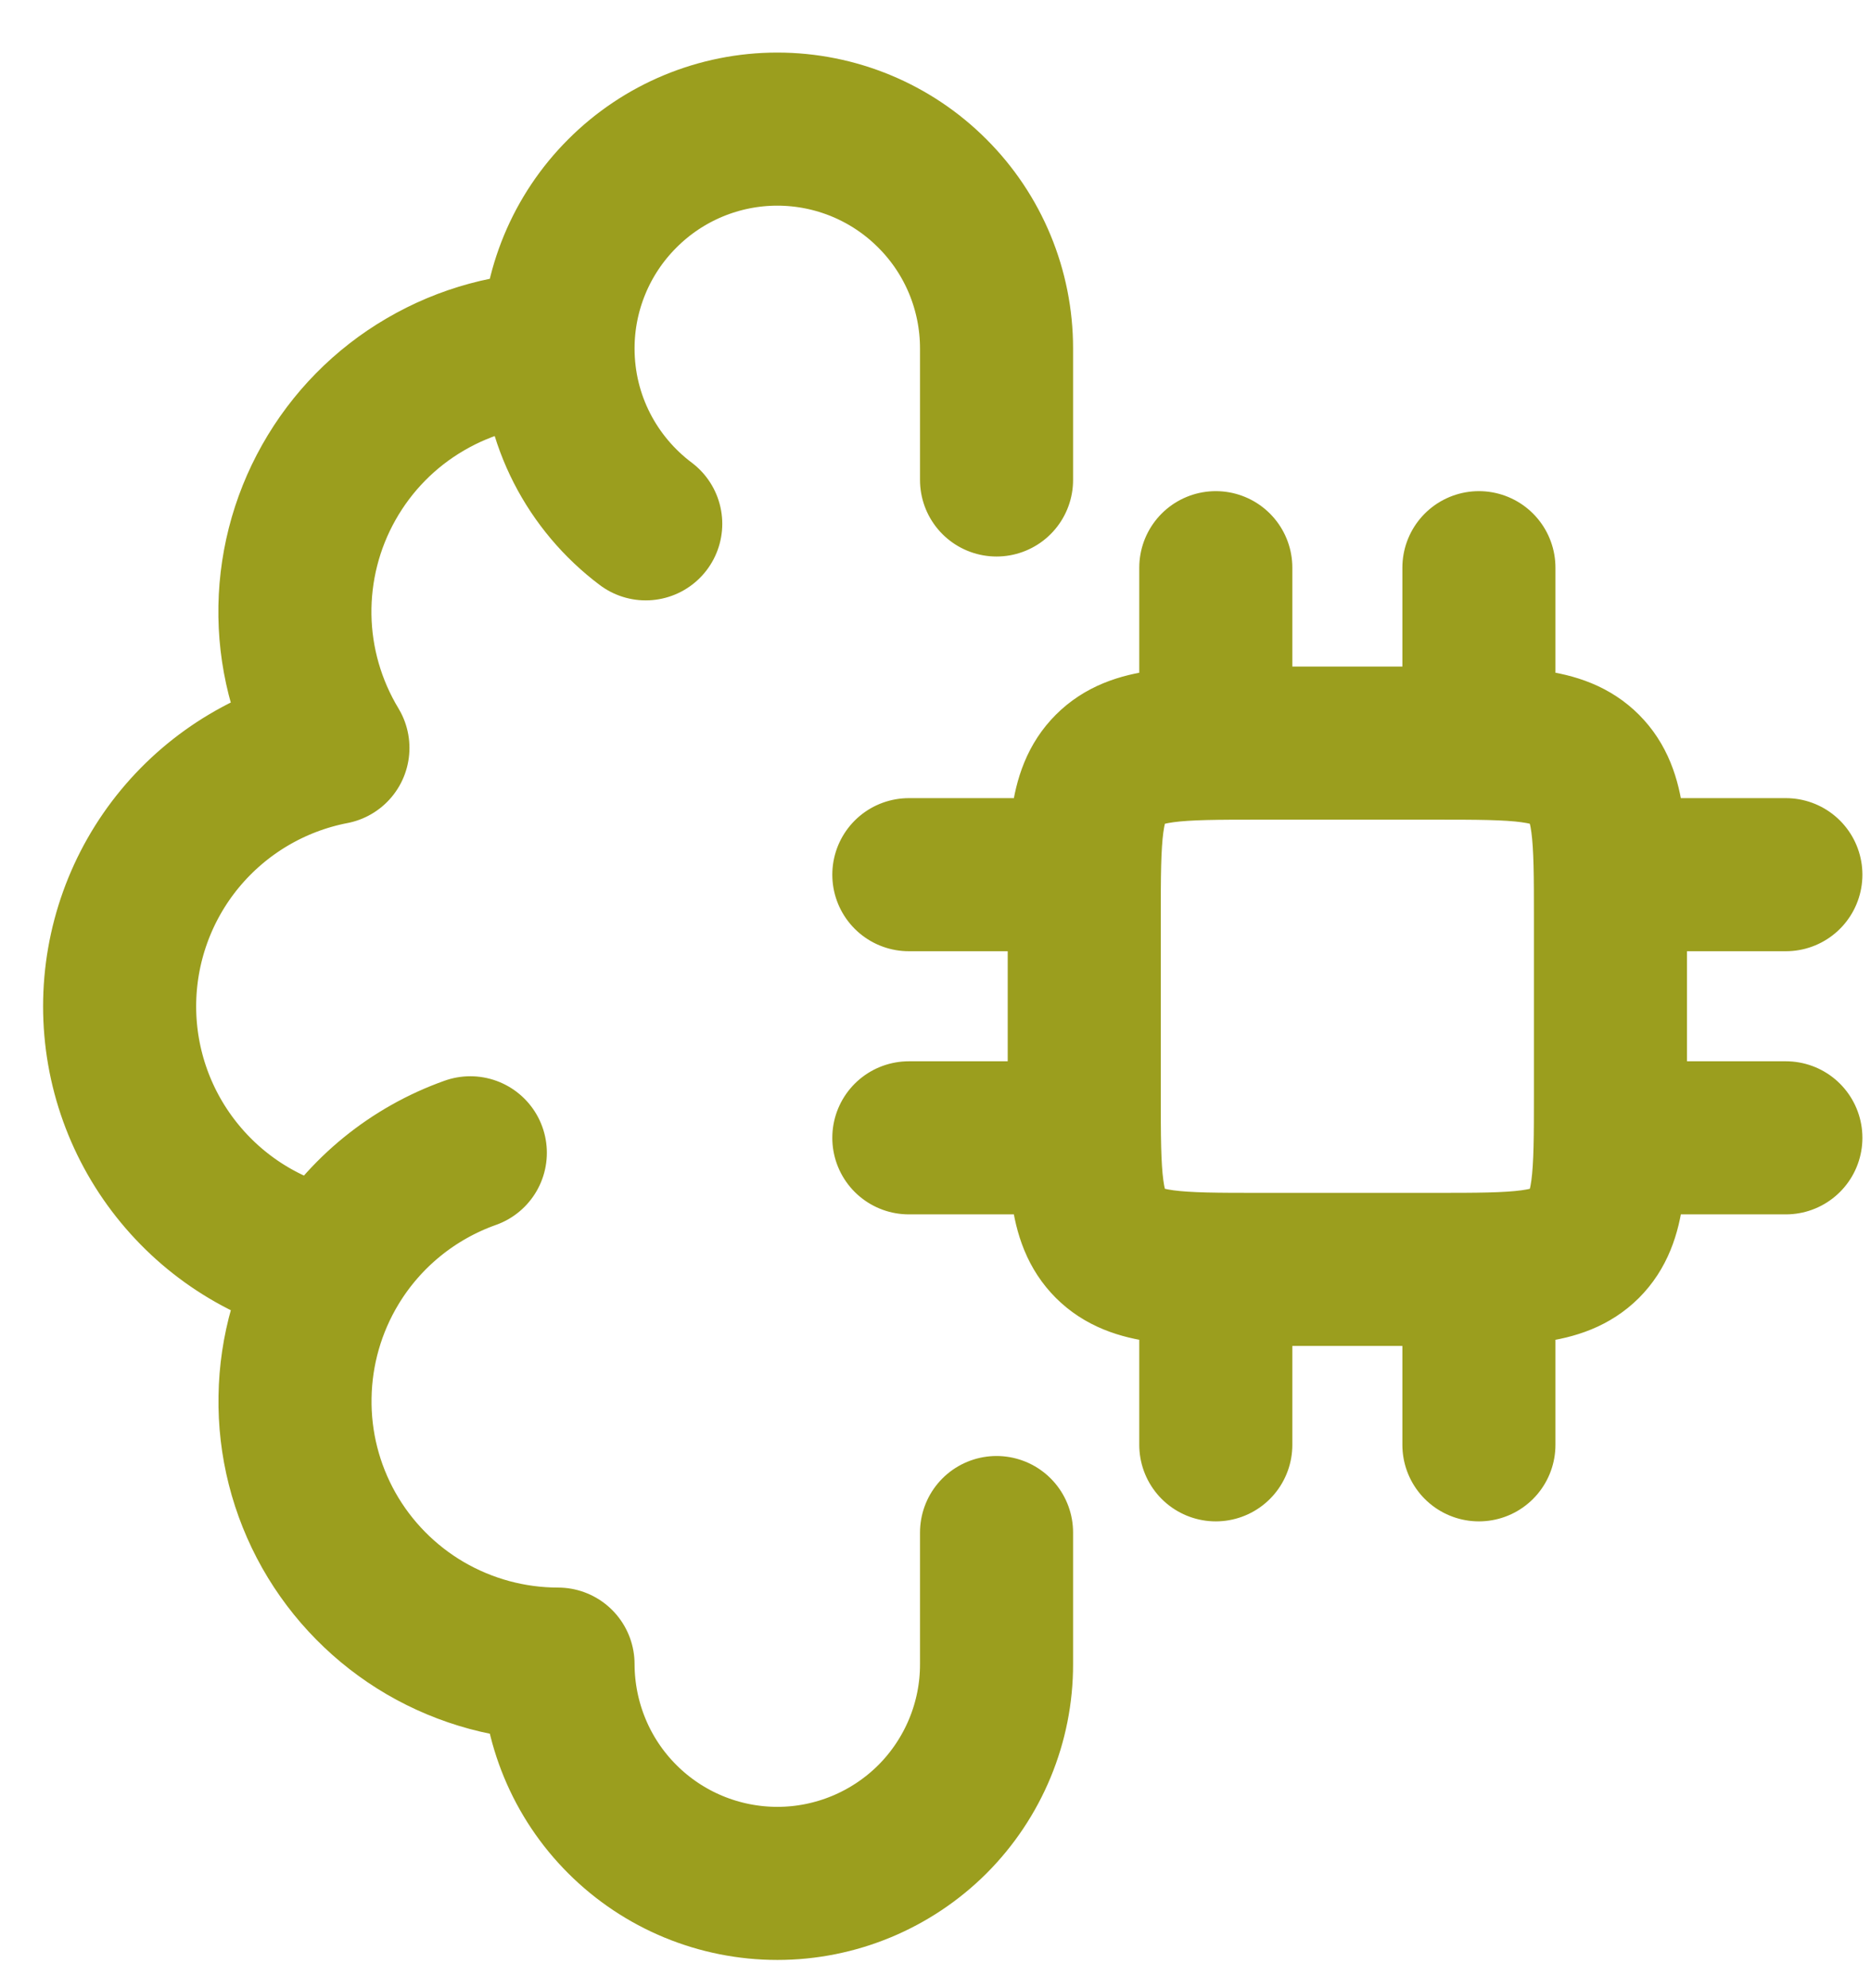
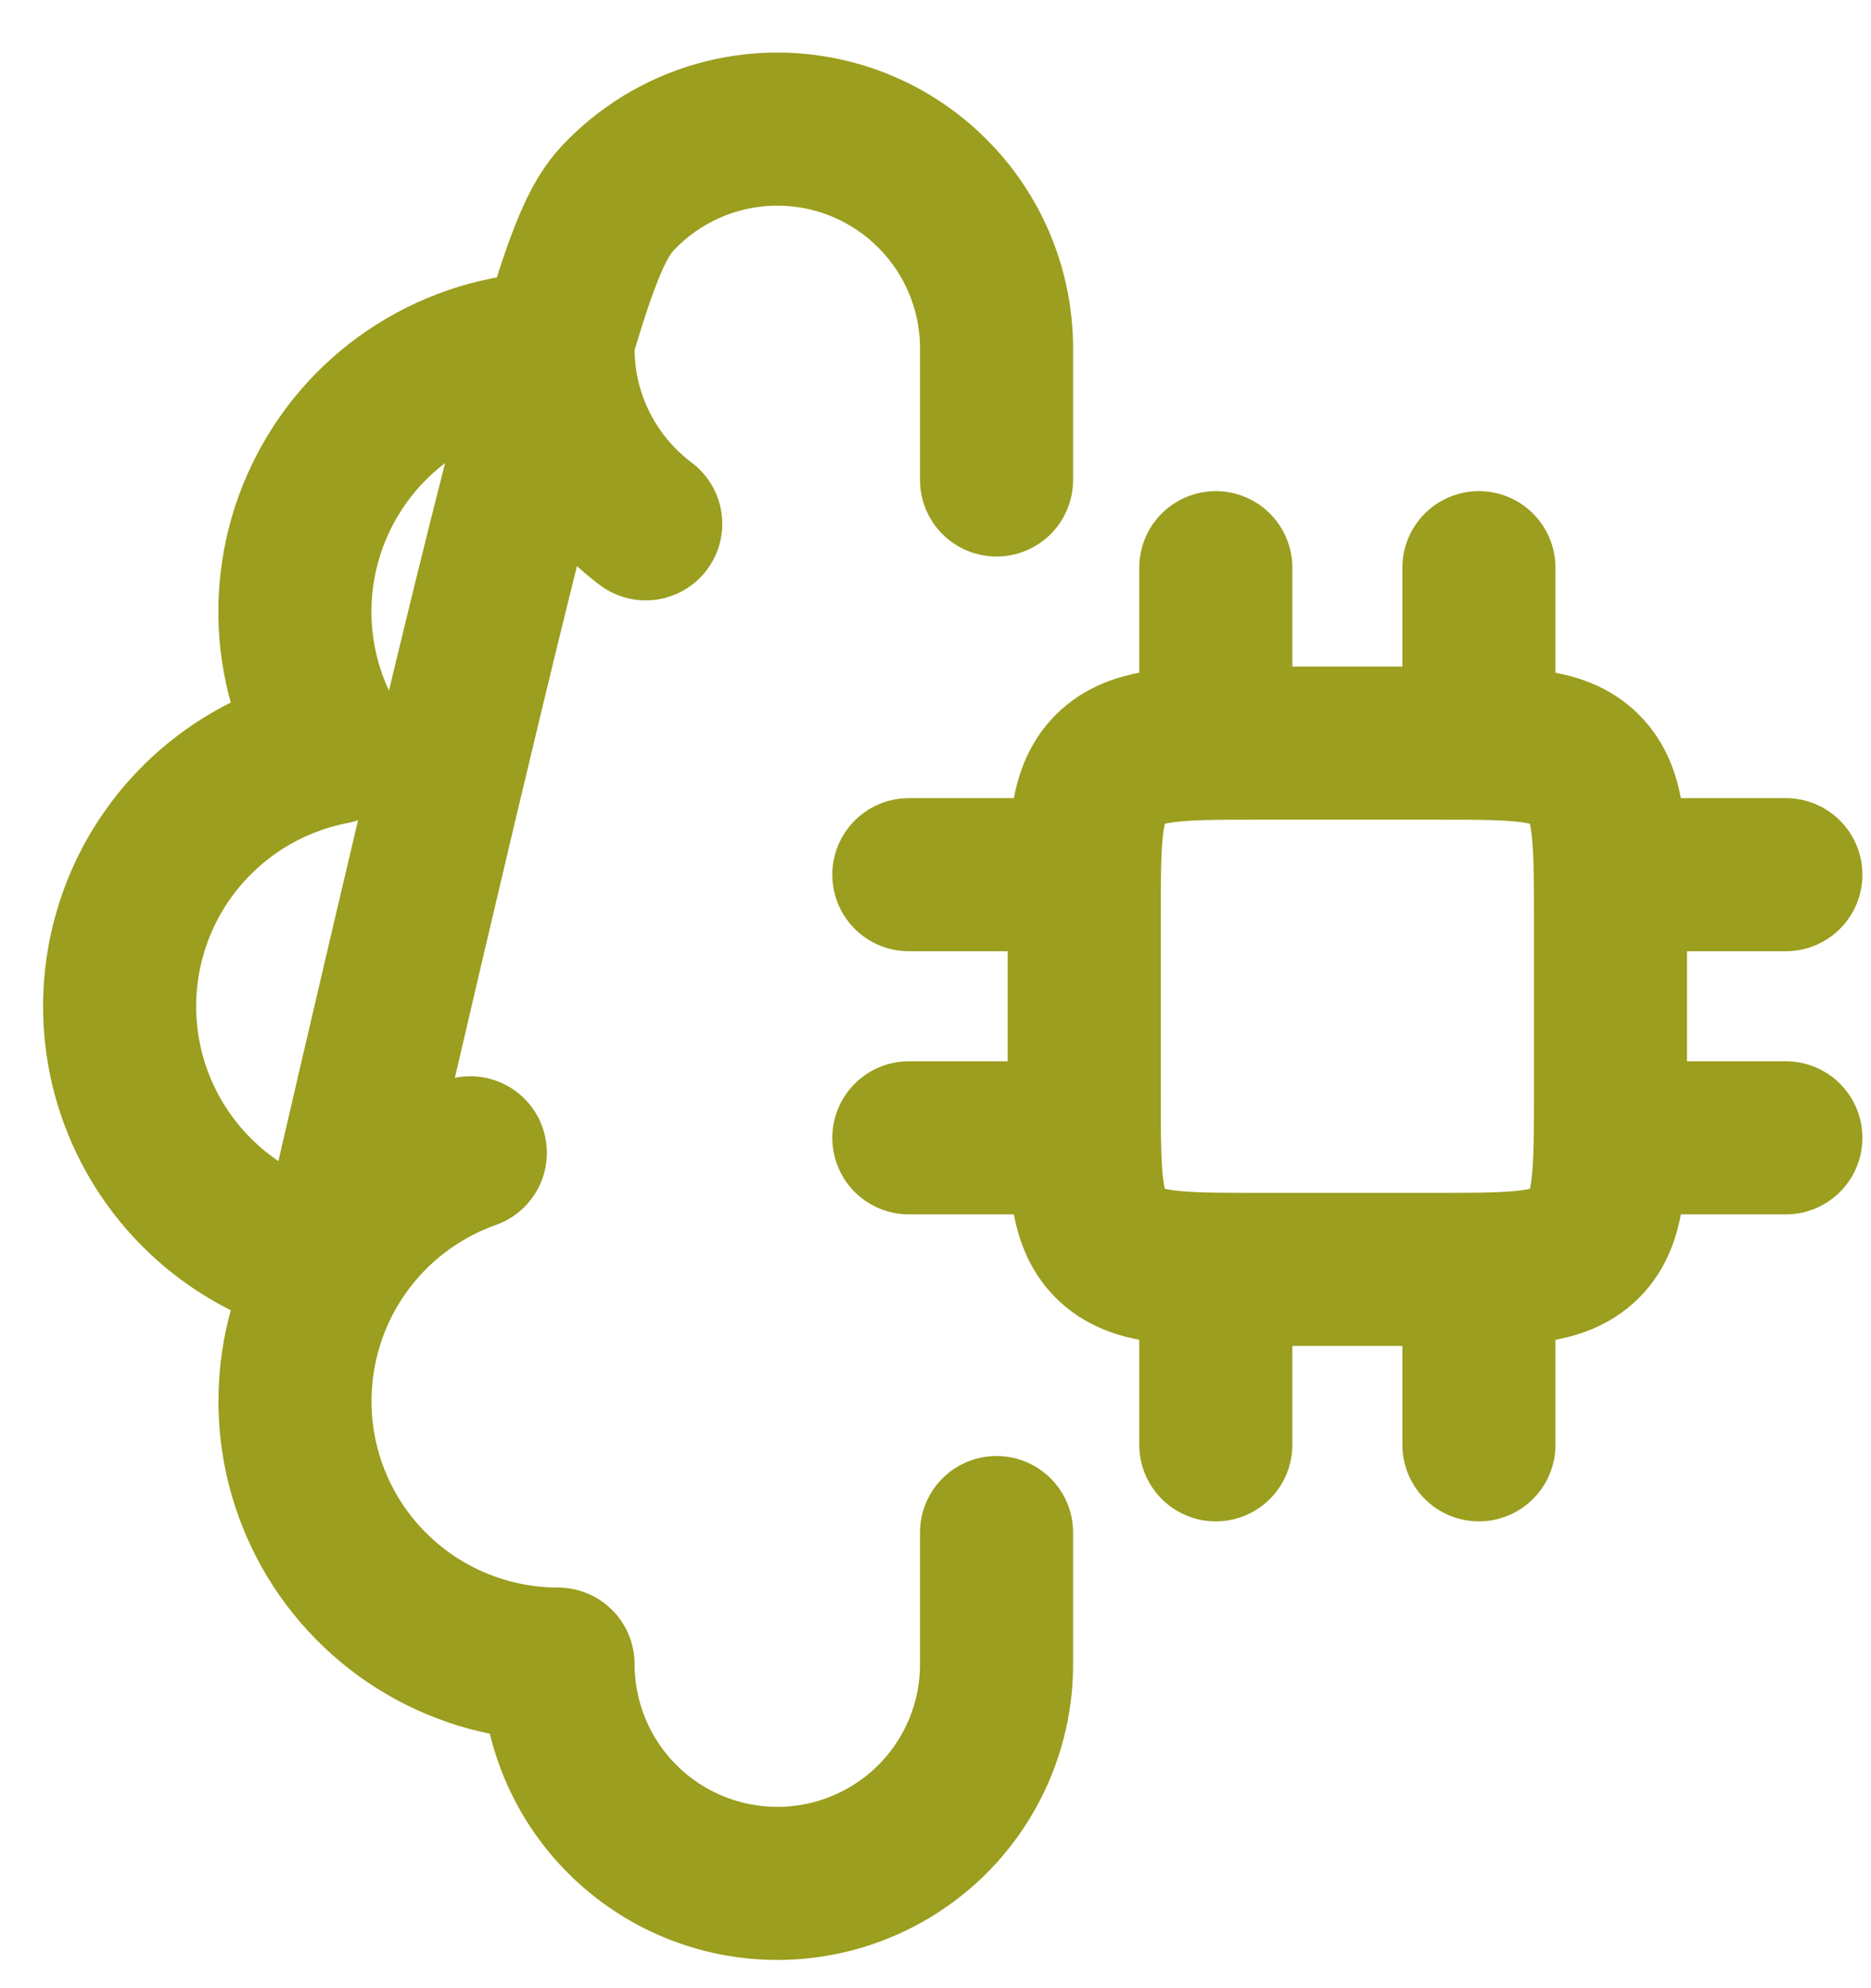
<svg xmlns="http://www.w3.org/2000/svg" width="16" height="17" viewBox="0 0 16 17" fill="none">
-   <path d="M4.772 2.979C4.373 2.979 3.982 3.085 3.637 3.287C3.292 3.488 3.008 3.777 2.812 4.125C2.616 4.472 2.516 4.866 2.522 5.265C2.528 5.664 2.641 6.054 2.847 6.395C2.334 6.494 1.871 6.769 1.538 7.172C1.205 7.575 1.023 8.082 1.023 8.605C1.023 9.128 1.205 9.634 1.538 10.037C1.871 10.441 2.334 10.716 2.847 10.815M4.772 2.979C4.772 2.482 4.97 2.005 5.322 1.654C5.673 1.302 6.15 1.104 6.647 1.104C7.145 1.104 7.622 1.302 7.973 1.654C8.325 2.005 8.522 2.482 8.522 2.979V4.104M4.772 2.979C4.772 3.593 5.067 4.137 5.522 4.479M2.847 10.815C2.641 11.156 2.529 11.546 2.523 11.945C2.516 12.344 2.616 12.737 2.812 13.085C3.008 13.432 3.293 13.721 3.637 13.922C3.982 14.123 4.374 14.229 4.772 14.229C4.773 14.727 4.97 15.204 5.322 15.555C5.674 15.907 6.151 16.104 6.648 16.104C7.145 16.104 7.622 15.906 7.974 15.555C8.325 15.203 8.523 14.726 8.522 14.229V13.104M2.847 10.815C3.116 10.369 3.532 10.031 4.022 9.857M10.397 10.854V12.354M12.647 10.854V12.354M10.397 4.854V6.354M12.647 4.854V6.354M9.272 7.479H7.772M9.272 9.729H7.772M15.272 7.479H13.772M15.272 9.729H13.772M12.272 6.354H10.772C10.065 6.354 9.712 6.354 9.492 6.574C9.272 6.794 9.272 7.147 9.272 7.854V9.354C9.272 10.062 9.272 10.415 9.492 10.635C9.712 10.854 10.065 10.854 10.772 10.854H12.272C12.98 10.854 13.333 10.854 13.553 10.635C13.772 10.415 13.772 10.062 13.772 9.354V7.854C13.772 7.147 13.772 6.794 13.553 6.574C13.333 6.354 12.98 6.354 12.272 6.354Z" stroke="#9B9E1E" stroke-width="1.309" stroke-linecap="round" stroke-linejoin="round" />
+   <path d="M4.772 2.979C4.373 2.979 3.982 3.085 3.637 3.287C3.292 3.488 3.008 3.777 2.812 4.125C2.616 4.472 2.516 4.866 2.522 5.265C2.528 5.664 2.641 6.054 2.847 6.395C2.334 6.494 1.871 6.769 1.538 7.172C1.205 7.575 1.023 8.082 1.023 8.605C1.023 9.128 1.205 9.634 1.538 10.037C1.871 10.441 2.334 10.716 2.847 10.815C4.772 2.482 4.97 2.005 5.322 1.654C5.673 1.302 6.15 1.104 6.647 1.104C7.145 1.104 7.622 1.302 7.973 1.654C8.325 2.005 8.522 2.482 8.522 2.979V4.104M4.772 2.979C4.772 3.593 5.067 4.137 5.522 4.479M2.847 10.815C2.641 11.156 2.529 11.546 2.523 11.945C2.516 12.344 2.616 12.737 2.812 13.085C3.008 13.432 3.293 13.721 3.637 13.922C3.982 14.123 4.374 14.229 4.772 14.229C4.773 14.727 4.97 15.204 5.322 15.555C5.674 15.907 6.151 16.104 6.648 16.104C7.145 16.104 7.622 15.906 7.974 15.555C8.325 15.203 8.523 14.726 8.522 14.229V13.104M2.847 10.815C3.116 10.369 3.532 10.031 4.022 9.857M10.397 10.854V12.354M12.647 10.854V12.354M10.397 4.854V6.354M12.647 4.854V6.354M9.272 7.479H7.772M9.272 9.729H7.772M15.272 7.479H13.772M15.272 9.729H13.772M12.272 6.354H10.772C10.065 6.354 9.712 6.354 9.492 6.574C9.272 6.794 9.272 7.147 9.272 7.854V9.354C9.272 10.062 9.272 10.415 9.492 10.635C9.712 10.854 10.065 10.854 10.772 10.854H12.272C12.98 10.854 13.333 10.854 13.553 10.635C13.772 10.415 13.772 10.062 13.772 9.354V7.854C13.772 7.147 13.772 6.794 13.553 6.574C13.333 6.354 12.98 6.354 12.272 6.354Z" stroke="#9B9E1E" stroke-width="1.309" stroke-linecap="round" stroke-linejoin="round" />
</svg>